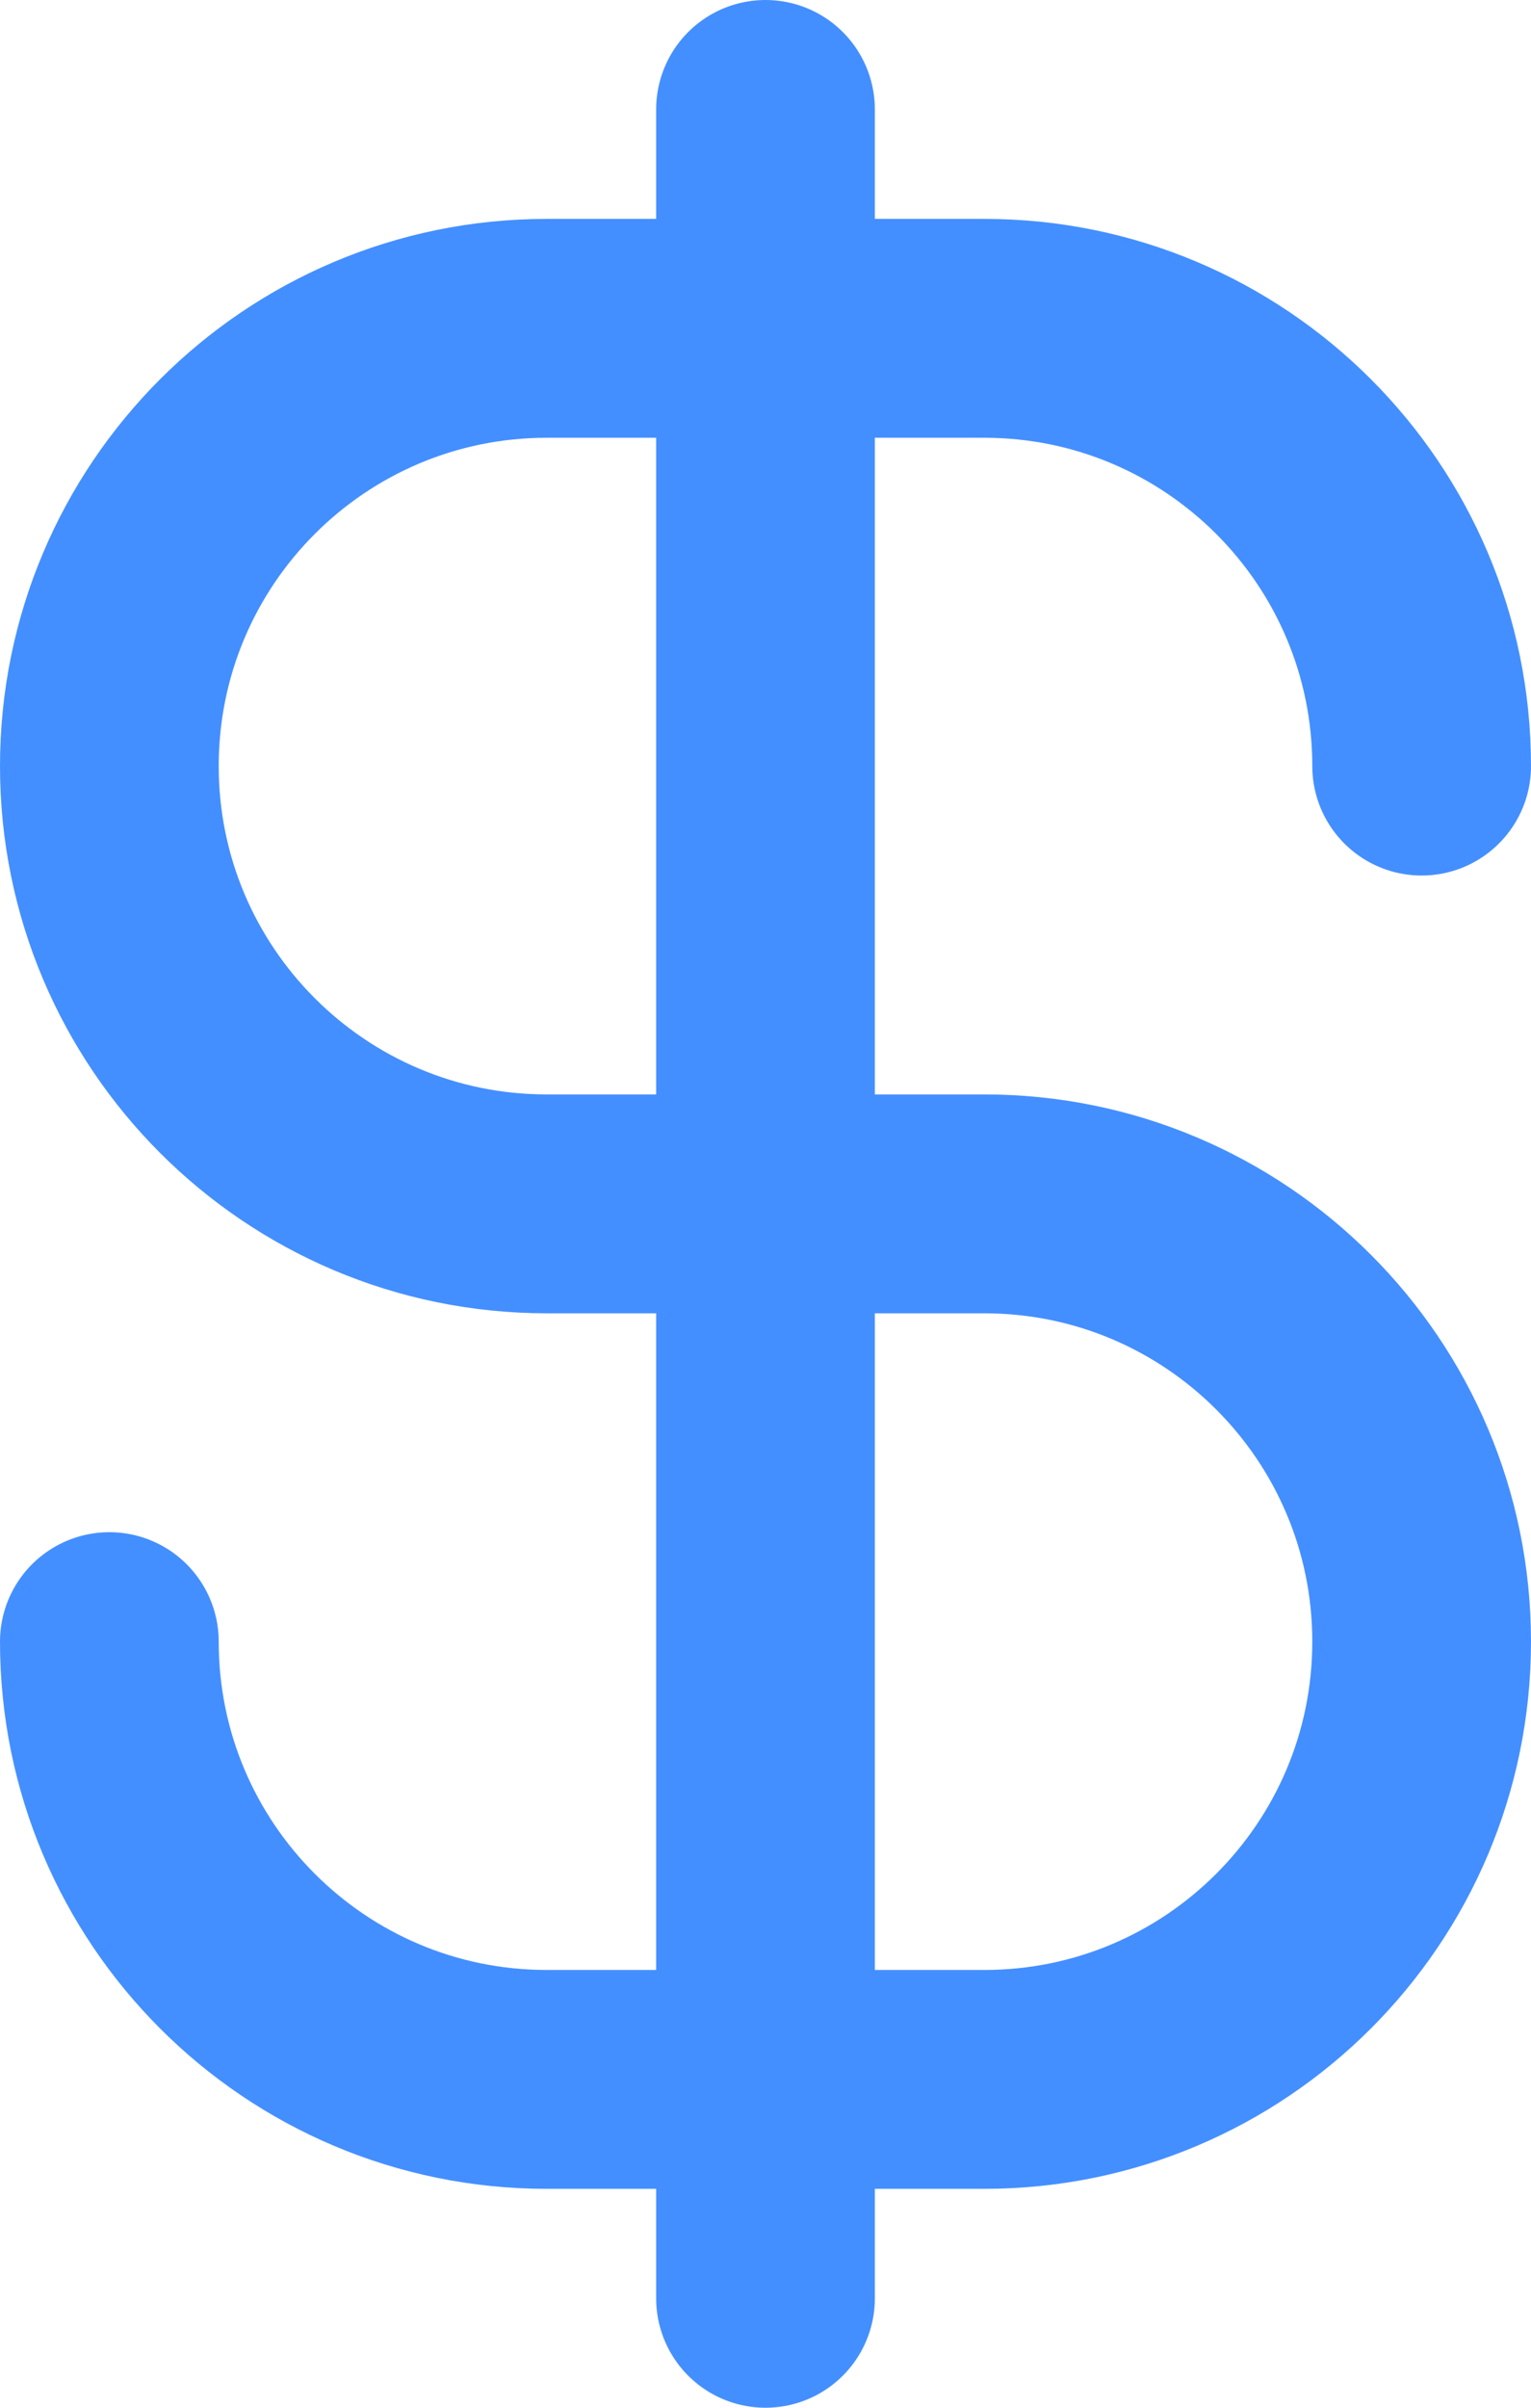
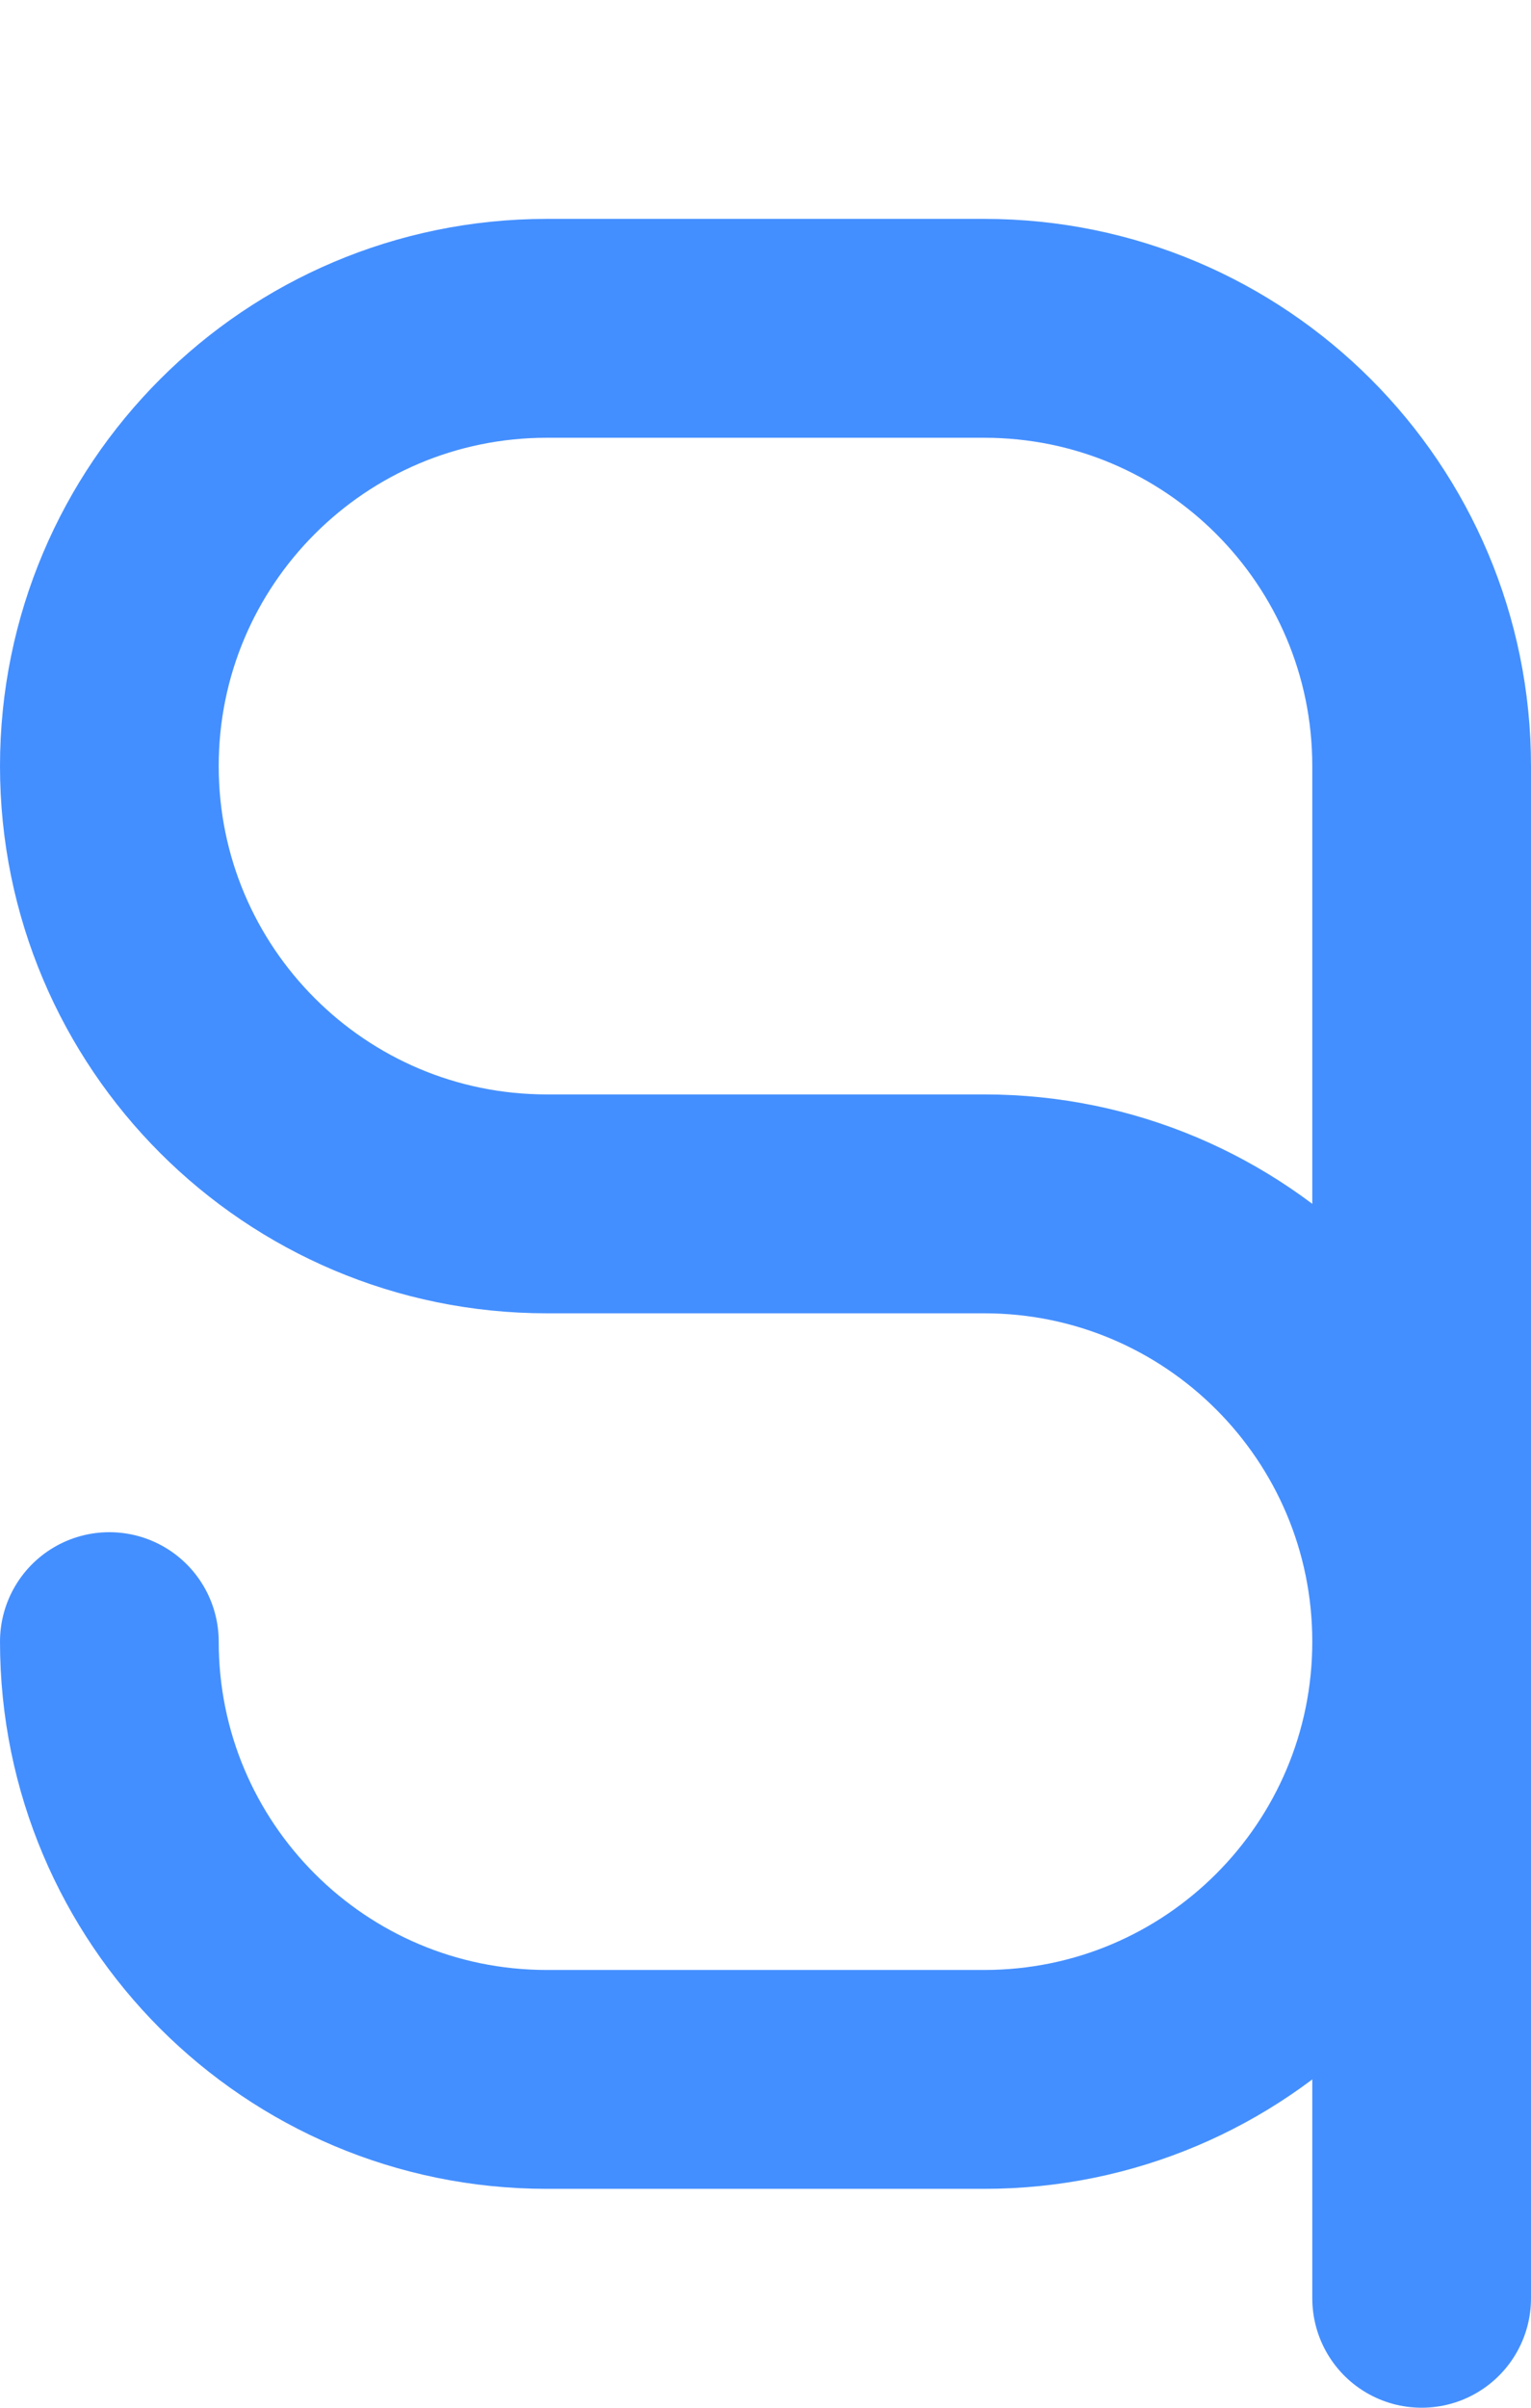
<svg xmlns="http://www.w3.org/2000/svg" width="14" height="22" viewBox="0 0 14 22" fill="none">
-   <path d="M1 15C1 17.209 2.791 19 5 19H9C11.209 19 13 17.209 13 15C13 12.791 11.209 11 9 11H5C2.791 11 1 9.209 1 7C1 4.791 2.791 3 5 3H9C11.209 3 13 4.791 13 7M7 1V21" stroke="#448FFF" stroke-width="2" stroke-linecap="round" stroke-linejoin="round" />
+   <path d="M1 15C1 17.209 2.791 19 5 19H9C11.209 19 13 17.209 13 15C13 12.791 11.209 11 9 11H5C2.791 11 1 9.209 1 7C1 4.791 2.791 3 5 3H9C11.209 3 13 4.791 13 7V21" stroke="#448FFF" stroke-width="2" stroke-linecap="round" stroke-linejoin="round" />
</svg>